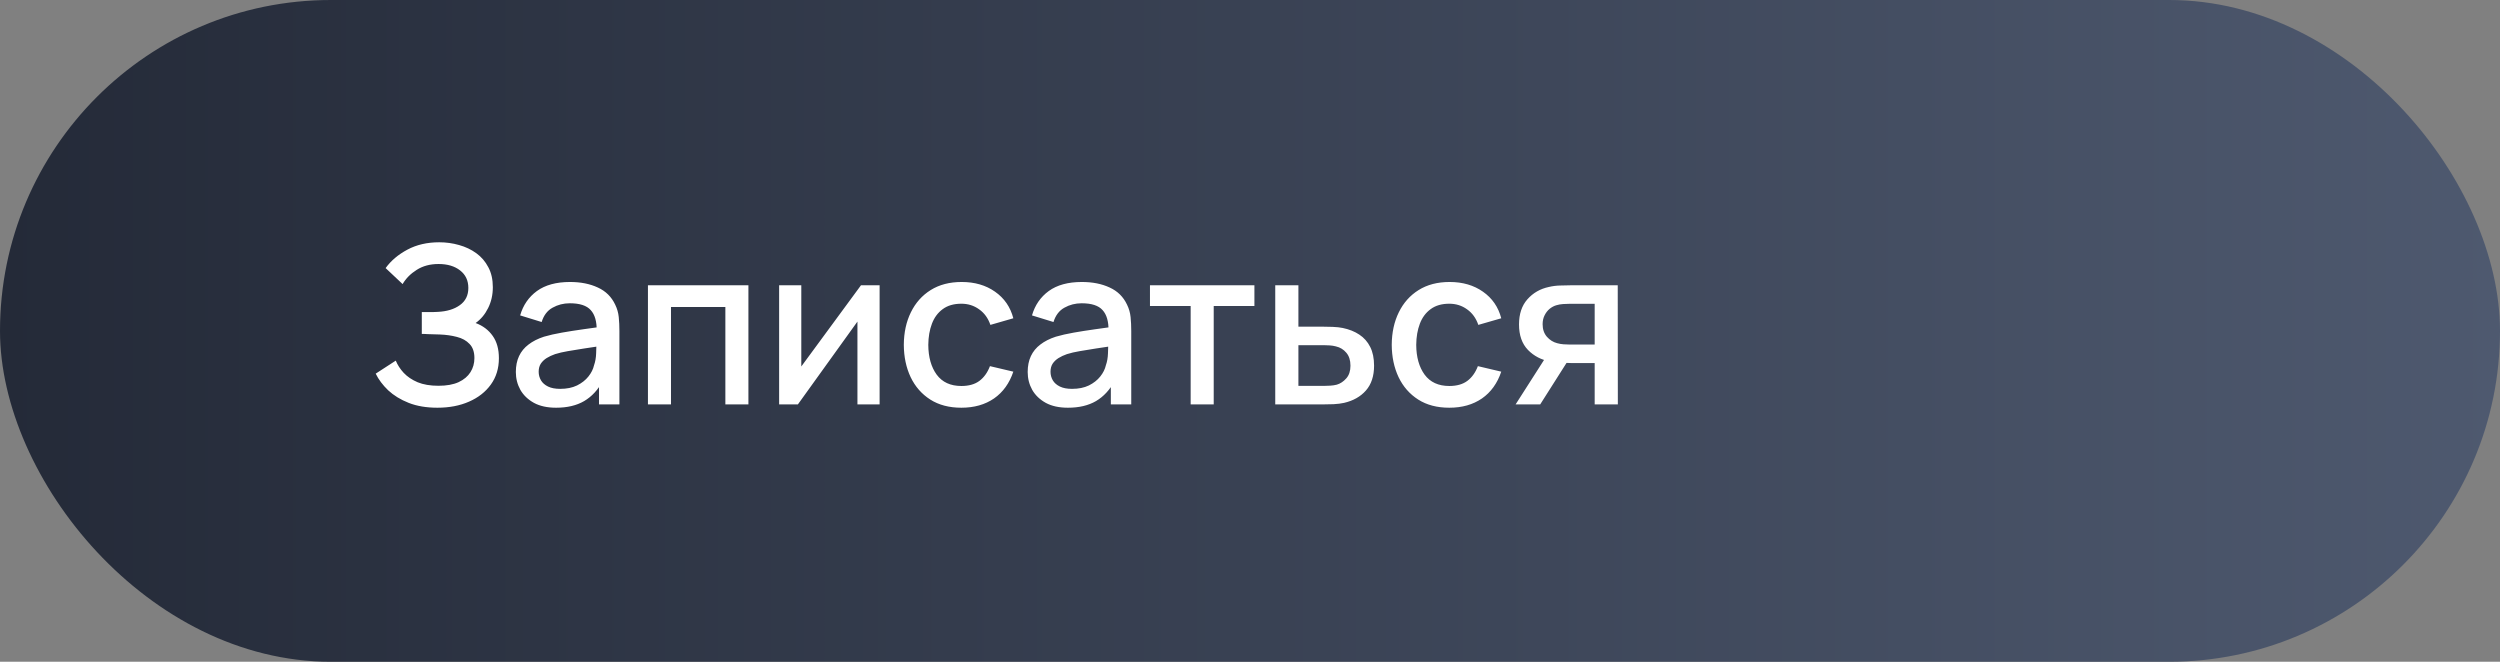
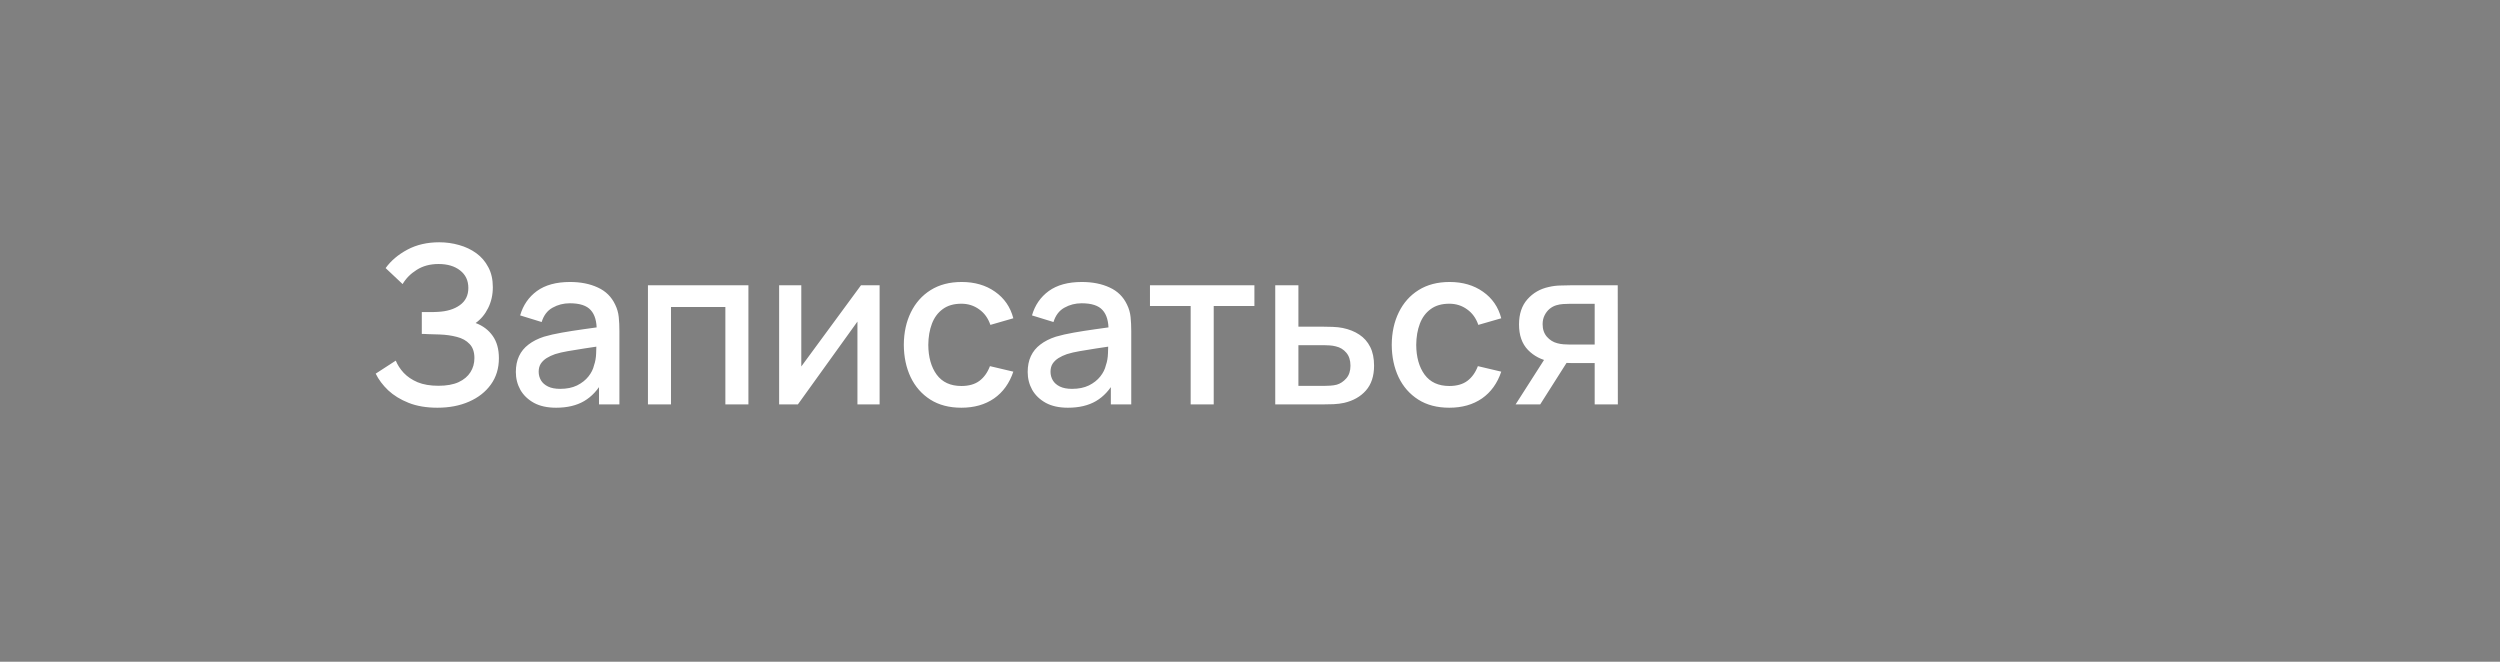
<svg xmlns="http://www.w3.org/2000/svg" width="204" height="54" viewBox="0 0 204 54" fill="none">
  <rect x="0" y="0" width="204" height="54" fill="#808080" stroke="none" />
  <g data-figma-bg-blur-radius="200">
-     <rect width="204" height="54" rx="27" fill="url(#paint0_linear_148_557)" />
    <path d="M35.697 33.27C34.797 33.27 34.014 33.138 33.348 32.874C32.682 32.61 32.124 32.268 31.674 31.848C31.23 31.422 30.891 30.969 30.657 30.489L32.295 29.427C32.439 29.781 32.655 30.114 32.943 30.426C33.237 30.738 33.615 30.993 34.077 31.191C34.545 31.383 35.112 31.479 35.778 31.479C36.444 31.479 36.993 31.38 37.425 31.182C37.857 30.978 38.178 30.708 38.388 30.372C38.604 30.03 38.712 29.646 38.712 29.22C38.712 28.722 38.58 28.338 38.316 28.068C38.058 27.792 37.713 27.6 37.281 27.492C36.849 27.378 36.381 27.312 35.877 27.294C35.457 27.282 35.154 27.273 34.968 27.267C34.782 27.255 34.656 27.249 34.59 27.249C34.53 27.249 34.473 27.249 34.419 27.249V25.467C34.485 25.467 34.599 25.467 34.761 25.467C34.929 25.467 35.103 25.467 35.283 25.467C35.463 25.461 35.61 25.455 35.724 25.449C36.468 25.413 37.068 25.23 37.524 24.9C37.986 24.57 38.217 24.102 38.217 23.496C38.217 22.89 37.992 22.413 37.542 22.065C37.098 21.717 36.513 21.543 35.787 21.543C35.097 21.543 34.503 21.702 34.005 22.02C33.507 22.332 33.123 22.719 32.853 23.181L31.467 21.876C31.899 21.276 32.49 20.775 33.24 20.373C33.99 19.971 34.857 19.77 35.841 19.77C36.399 19.77 36.939 19.845 37.461 19.995C37.983 20.139 38.451 20.361 38.865 20.661C39.279 20.961 39.606 21.342 39.846 21.804C40.092 22.26 40.215 22.803 40.215 23.433C40.215 24.063 40.086 24.633 39.828 25.143C39.576 25.653 39.237 26.058 38.811 26.358C39.405 26.58 39.87 26.931 40.206 27.411C40.542 27.885 40.71 28.491 40.71 29.229C40.71 30.057 40.491 30.774 40.053 31.38C39.621 31.98 39.027 32.445 38.271 32.775C37.521 33.105 36.663 33.27 35.697 33.27ZM45.378 33.27C44.658 33.27 44.055 33.138 43.569 32.874C43.083 32.604 42.714 32.25 42.462 31.812C42.216 31.368 42.093 30.882 42.093 30.354C42.093 29.862 42.18 29.43 42.354 29.058C42.528 28.686 42.786 28.371 43.128 28.113C43.47 27.849 43.89 27.636 44.388 27.474C44.82 27.348 45.309 27.237 45.855 27.141C46.401 27.045 46.974 26.955 47.574 26.871C48.18 26.787 48.78 26.703 49.374 26.619L48.69 26.997C48.702 26.235 48.54 25.671 48.204 25.305C47.874 24.933 47.304 24.747 46.494 24.747C45.984 24.747 45.516 24.867 45.09 25.107C44.664 25.341 44.367 25.731 44.199 26.277L42.444 25.737C42.684 24.903 43.14 24.24 43.812 23.748C44.49 23.256 45.39 23.01 46.512 23.01C47.382 23.01 48.138 23.16 48.78 23.46C49.428 23.754 49.902 24.222 50.202 24.864C50.358 25.182 50.454 25.518 50.49 25.872C50.526 26.226 50.544 26.607 50.544 27.015V33H48.879V30.777L49.203 31.065C48.801 31.809 48.288 32.364 47.664 32.73C47.046 33.09 46.284 33.27 45.378 33.27ZM45.711 31.731C46.245 31.731 46.704 31.638 47.088 31.452C47.472 31.26 47.781 31.017 48.015 30.723C48.249 30.429 48.402 30.123 48.474 29.805C48.576 29.517 48.633 29.193 48.645 28.833C48.663 28.473 48.672 28.185 48.672 27.969L49.284 28.194C48.69 28.284 48.15 28.365 47.664 28.437C47.178 28.509 46.737 28.581 46.341 28.653C45.951 28.719 45.603 28.8 45.297 28.896C45.039 28.986 44.808 29.094 44.604 29.22C44.406 29.346 44.247 29.499 44.127 29.679C44.013 29.859 43.956 30.078 43.956 30.336C43.956 30.588 44.019 30.822 44.145 31.038C44.271 31.248 44.463 31.416 44.721 31.542C44.979 31.668 45.309 31.731 45.711 31.731ZM52.872 33V23.28H61.071V33H59.19V25.053H54.753V33H52.872ZM71.776 23.28V33H69.967V26.241L65.107 33H63.577V23.28H65.386V29.904L70.255 23.28H71.776ZM78.449 33.27C77.453 33.27 76.607 33.048 75.911 32.604C75.215 32.16 74.681 31.551 74.309 30.777C73.943 30.003 73.757 29.124 73.751 28.14C73.757 27.138 73.949 26.253 74.327 25.485C74.705 24.711 75.245 24.105 75.947 23.667C76.649 23.229 77.492 23.01 78.476 23.01C79.538 23.01 80.444 23.274 81.194 23.802C81.95 24.33 82.448 25.053 82.688 25.971L80.816 26.511C80.63 25.965 80.324 25.542 79.898 25.242C79.478 24.936 78.995 24.783 78.449 24.783C77.831 24.783 77.324 24.93 76.928 25.224C76.532 25.512 76.238 25.908 76.046 26.412C75.854 26.916 75.755 27.492 75.749 28.14C75.755 29.142 75.983 29.952 76.433 30.57C76.889 31.188 77.561 31.497 78.449 31.497C79.055 31.497 79.544 31.359 79.916 31.083C80.294 30.801 80.582 30.399 80.78 29.877L82.688 30.327C82.37 31.275 81.845 32.004 81.113 32.514C80.381 33.018 79.493 33.27 78.449 33.27ZM87.144 33.27C86.424 33.27 85.821 33.138 85.335 32.874C84.849 32.604 84.48 32.25 84.228 31.812C83.982 31.368 83.859 30.882 83.859 30.354C83.859 29.862 83.946 29.43 84.12 29.058C84.294 28.686 84.552 28.371 84.894 28.113C85.236 27.849 85.656 27.636 86.154 27.474C86.586 27.348 87.075 27.237 87.621 27.141C88.167 27.045 88.74 26.955 89.34 26.871C89.946 26.787 90.546 26.703 91.14 26.619L90.456 26.997C90.468 26.235 90.306 25.671 89.97 25.305C89.64 24.933 89.07 24.747 88.26 24.747C87.75 24.747 87.282 24.867 86.856 25.107C86.43 25.341 86.133 25.731 85.965 26.277L84.21 25.737C84.45 24.903 84.906 24.24 85.578 23.748C86.256 23.256 87.156 23.01 88.278 23.01C89.148 23.01 89.904 23.16 90.546 23.46C91.194 23.754 91.668 24.222 91.968 24.864C92.124 25.182 92.22 25.518 92.256 25.872C92.292 26.226 92.31 26.607 92.31 27.015V33H90.645V30.777L90.969 31.065C90.567 31.809 90.054 32.364 89.43 32.73C88.812 33.09 88.05 33.27 87.144 33.27ZM87.477 31.731C88.011 31.731 88.47 31.638 88.854 31.452C89.238 31.26 89.547 31.017 89.781 30.723C90.015 30.429 90.168 30.123 90.24 29.805C90.342 29.517 90.399 29.193 90.411 28.833C90.429 28.473 90.438 28.185 90.438 27.969L91.05 28.194C90.456 28.284 89.916 28.365 89.43 28.437C88.944 28.509 88.503 28.581 88.107 28.653C87.717 28.719 87.369 28.8 87.063 28.896C86.805 28.986 86.574 29.094 86.37 29.22C86.172 29.346 86.013 29.499 85.893 29.679C85.779 29.859 85.722 30.078 85.722 30.336C85.722 30.588 85.785 30.822 85.911 31.038C86.037 31.248 86.229 31.416 86.487 31.542C86.745 31.668 87.075 31.731 87.477 31.731ZM97.158 33V24.972H93.837V23.28H102.36V24.972H99.039V33H97.158ZM104.06 33V23.28H105.95V26.655H107.867C108.143 26.655 108.437 26.661 108.749 26.673C109.067 26.685 109.34 26.715 109.568 26.763C110.09 26.871 110.54 27.051 110.918 27.303C111.302 27.555 111.599 27.891 111.809 28.311C112.019 28.725 112.124 29.235 112.124 29.841C112.124 30.687 111.902 31.362 111.458 31.866C111.02 32.364 110.426 32.7 109.676 32.874C109.436 32.928 109.151 32.964 108.821 32.982C108.497 32.994 108.2 33 107.93 33H104.06ZM105.95 31.488H108.038C108.188 31.488 108.359 31.482 108.551 31.47C108.743 31.458 108.92 31.431 109.082 31.389C109.37 31.305 109.628 31.134 109.856 30.876C110.084 30.618 110.198 30.273 110.198 29.841C110.198 29.397 110.084 29.043 109.856 28.779C109.634 28.515 109.352 28.344 109.01 28.266C108.848 28.224 108.683 28.197 108.515 28.185C108.347 28.173 108.188 28.167 108.038 28.167H105.95V31.488ZM118.264 33.27C117.268 33.27 116.422 33.048 115.726 32.604C115.03 32.16 114.496 31.551 114.124 30.777C113.758 30.003 113.572 29.124 113.566 28.14C113.572 27.138 113.764 26.253 114.142 25.485C114.52 24.711 115.06 24.105 115.762 23.667C116.464 23.229 117.307 23.01 118.291 23.01C119.353 23.01 120.259 23.274 121.009 23.802C121.765 24.33 122.263 25.053 122.503 25.971L120.631 26.511C120.445 25.965 120.139 25.542 119.713 25.242C119.293 24.936 118.81 24.783 118.264 24.783C117.646 24.783 117.139 24.93 116.743 25.224C116.347 25.512 116.053 25.908 115.861 26.412C115.669 26.916 115.57 27.492 115.564 28.14C115.57 29.142 115.798 29.952 116.248 30.57C116.704 31.188 117.376 31.497 118.264 31.497C118.87 31.497 119.359 31.359 119.731 31.083C120.109 30.801 120.397 30.399 120.595 29.877L122.503 30.327C122.185 31.275 121.66 32.004 120.928 32.514C120.196 33.018 119.308 33.27 118.264 33.27ZM130.126 33V29.625H128.2C127.972 29.625 127.699 29.616 127.381 29.598C127.069 29.58 126.775 29.547 126.499 29.499C125.773 29.367 125.167 29.052 124.681 28.554C124.195 28.05 123.952 27.357 123.952 26.475C123.952 25.623 124.18 24.939 124.636 24.423C125.098 23.901 125.683 23.565 126.391 23.415C126.697 23.343 127.009 23.304 127.327 23.298C127.651 23.286 127.924 23.28 128.146 23.28H132.007L132.016 33H130.126ZM123.673 33L126.13 29.157H128.119L125.68 33H123.673ZM128.038 28.113H130.126V24.792H128.038C127.906 24.792 127.744 24.798 127.552 24.81C127.36 24.822 127.174 24.855 126.994 24.909C126.808 24.963 126.628 25.059 126.454 25.197C126.286 25.335 126.148 25.512 126.04 25.728C125.932 25.938 125.878 26.181 125.878 26.457C125.878 26.871 125.995 27.213 126.229 27.483C126.463 27.747 126.742 27.921 127.066 28.005C127.24 28.053 127.414 28.083 127.588 28.095C127.762 28.107 127.912 28.113 128.038 28.113Z" fill="white" />
  </g>
  <defs>
    <clipPath id="bgblur_0_148_557_clip_path" transform="translate(200 200)">
      <rect width="204" height="54" rx="27" />
    </clipPath>
    <linearGradient id="paint0_linear_148_557" x1="0" y1="27" x2="204" y2="27" gradientUnits="userSpaceOnUse">
      <stop stop-color="#242A38" />
      <stop offset="1" stop-color="#4E596F" />
    </linearGradient>
  </defs>
</svg>